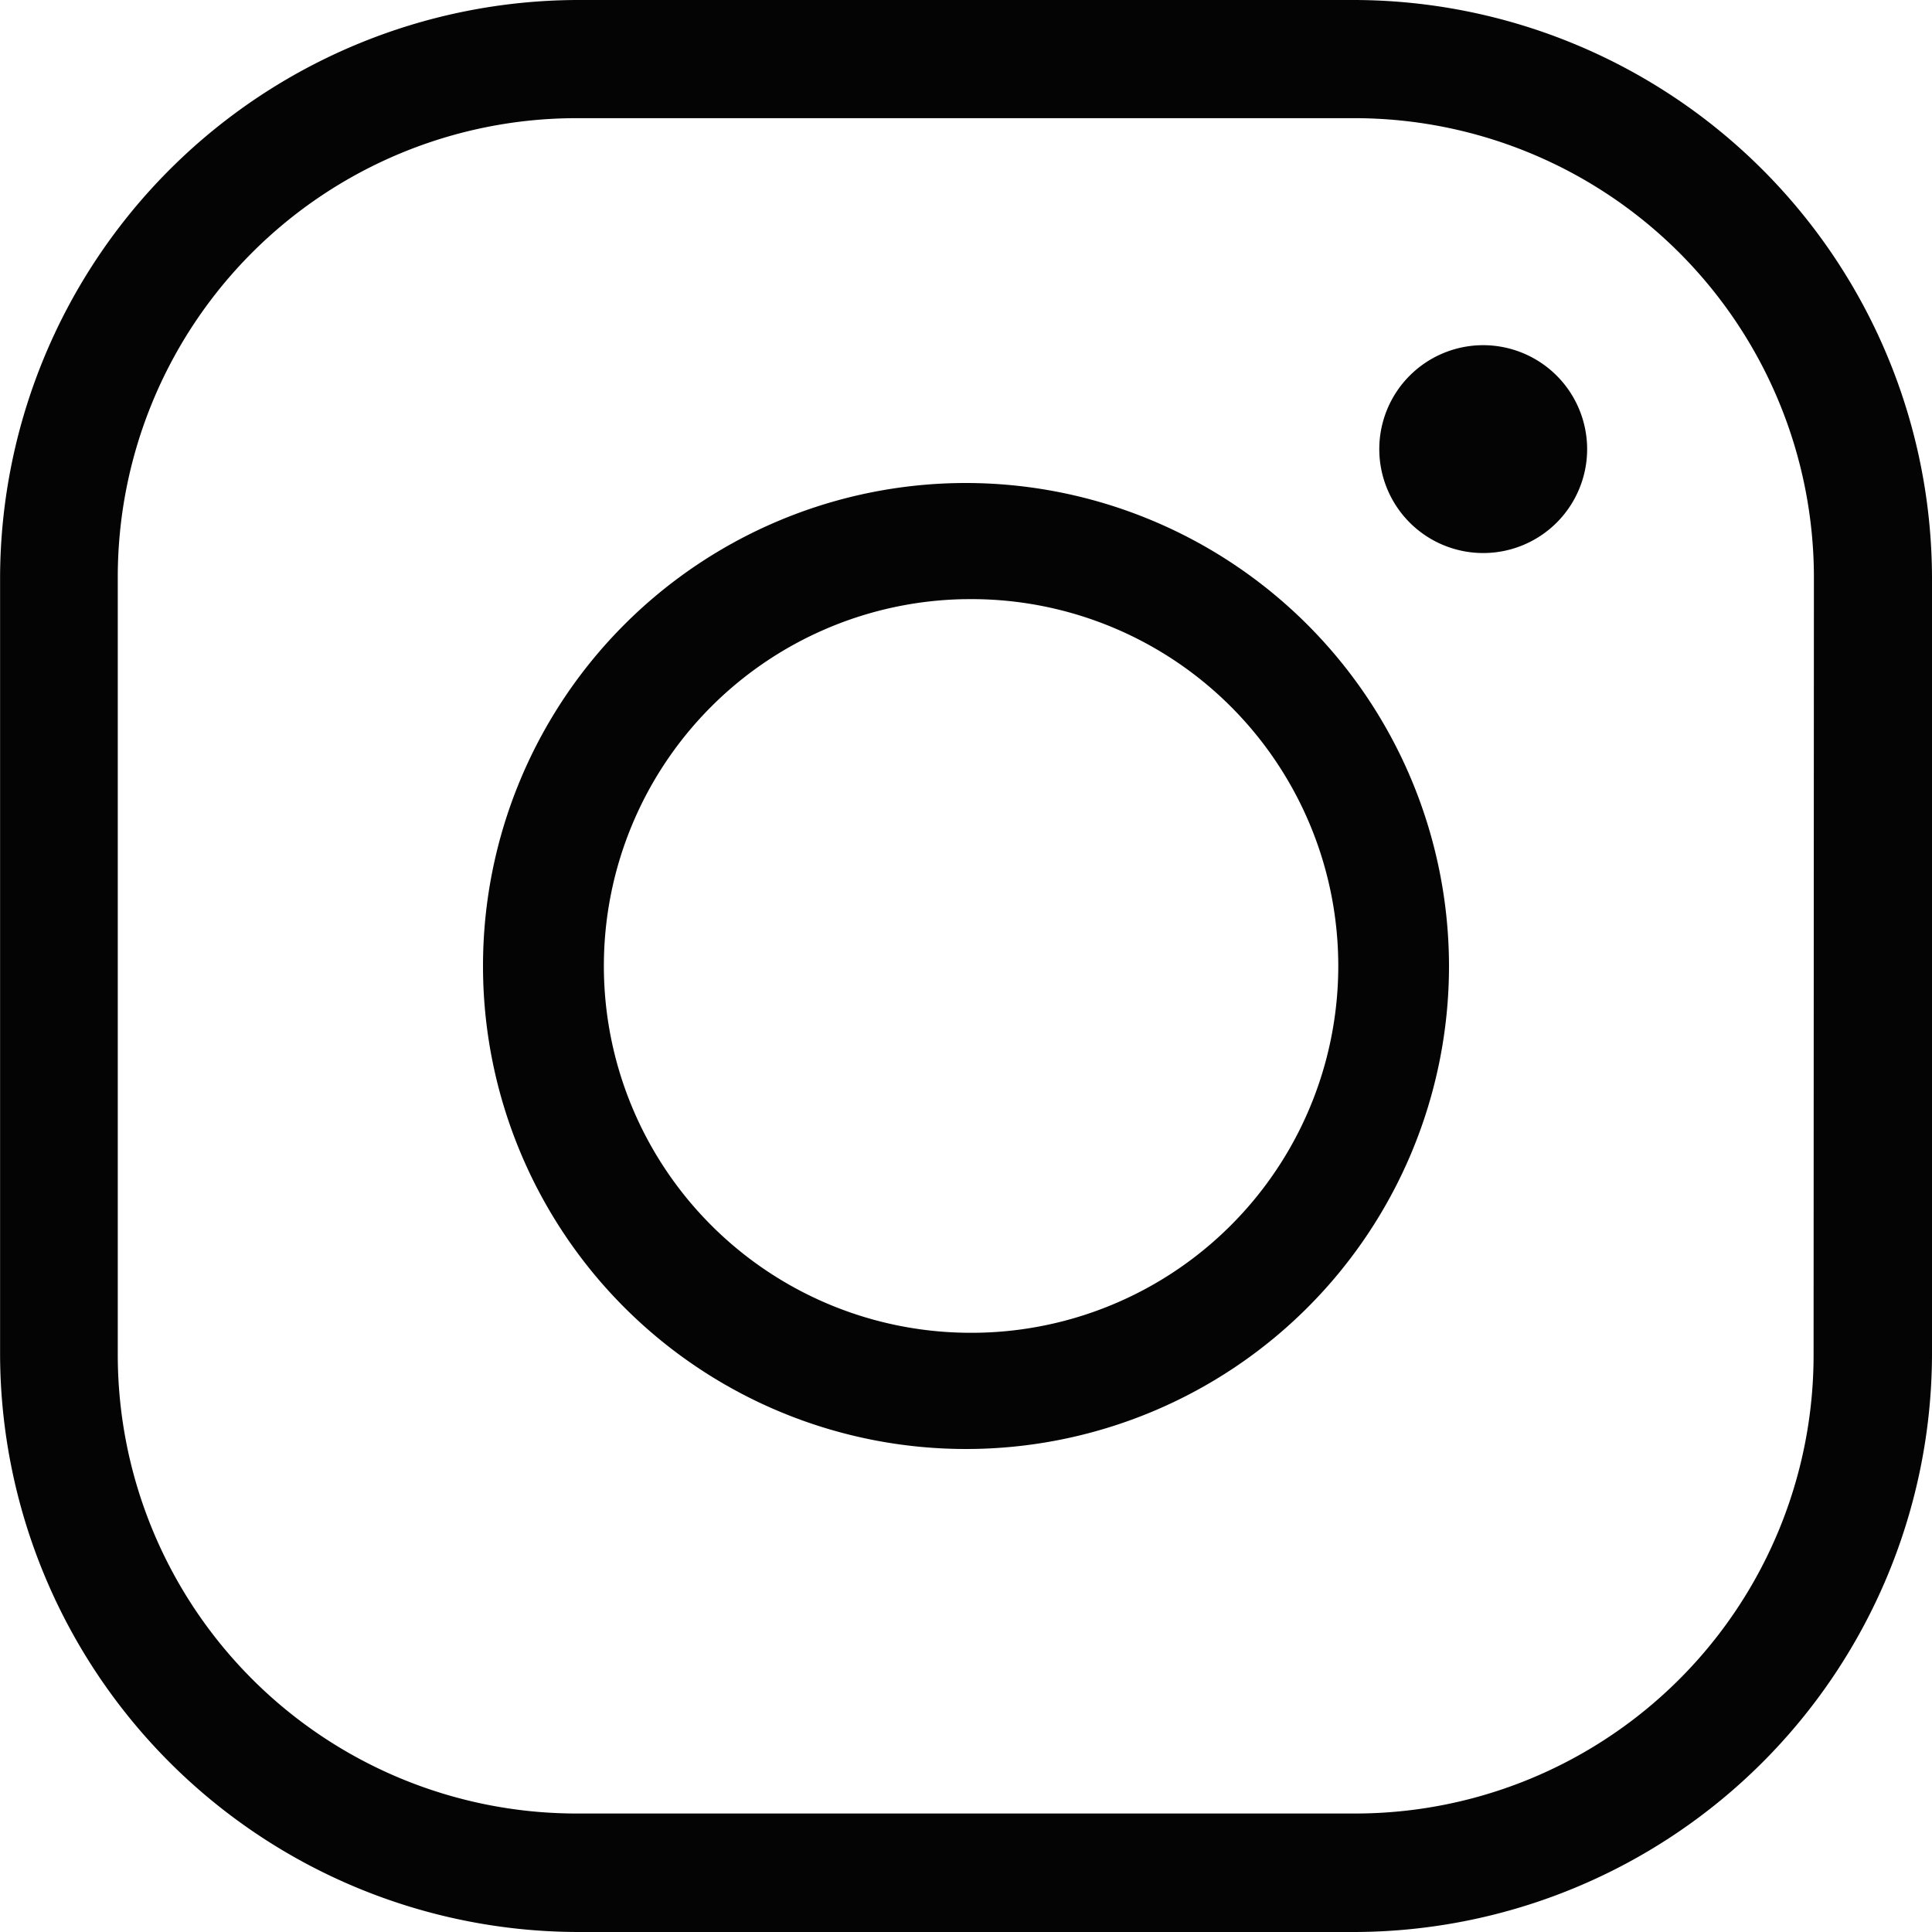
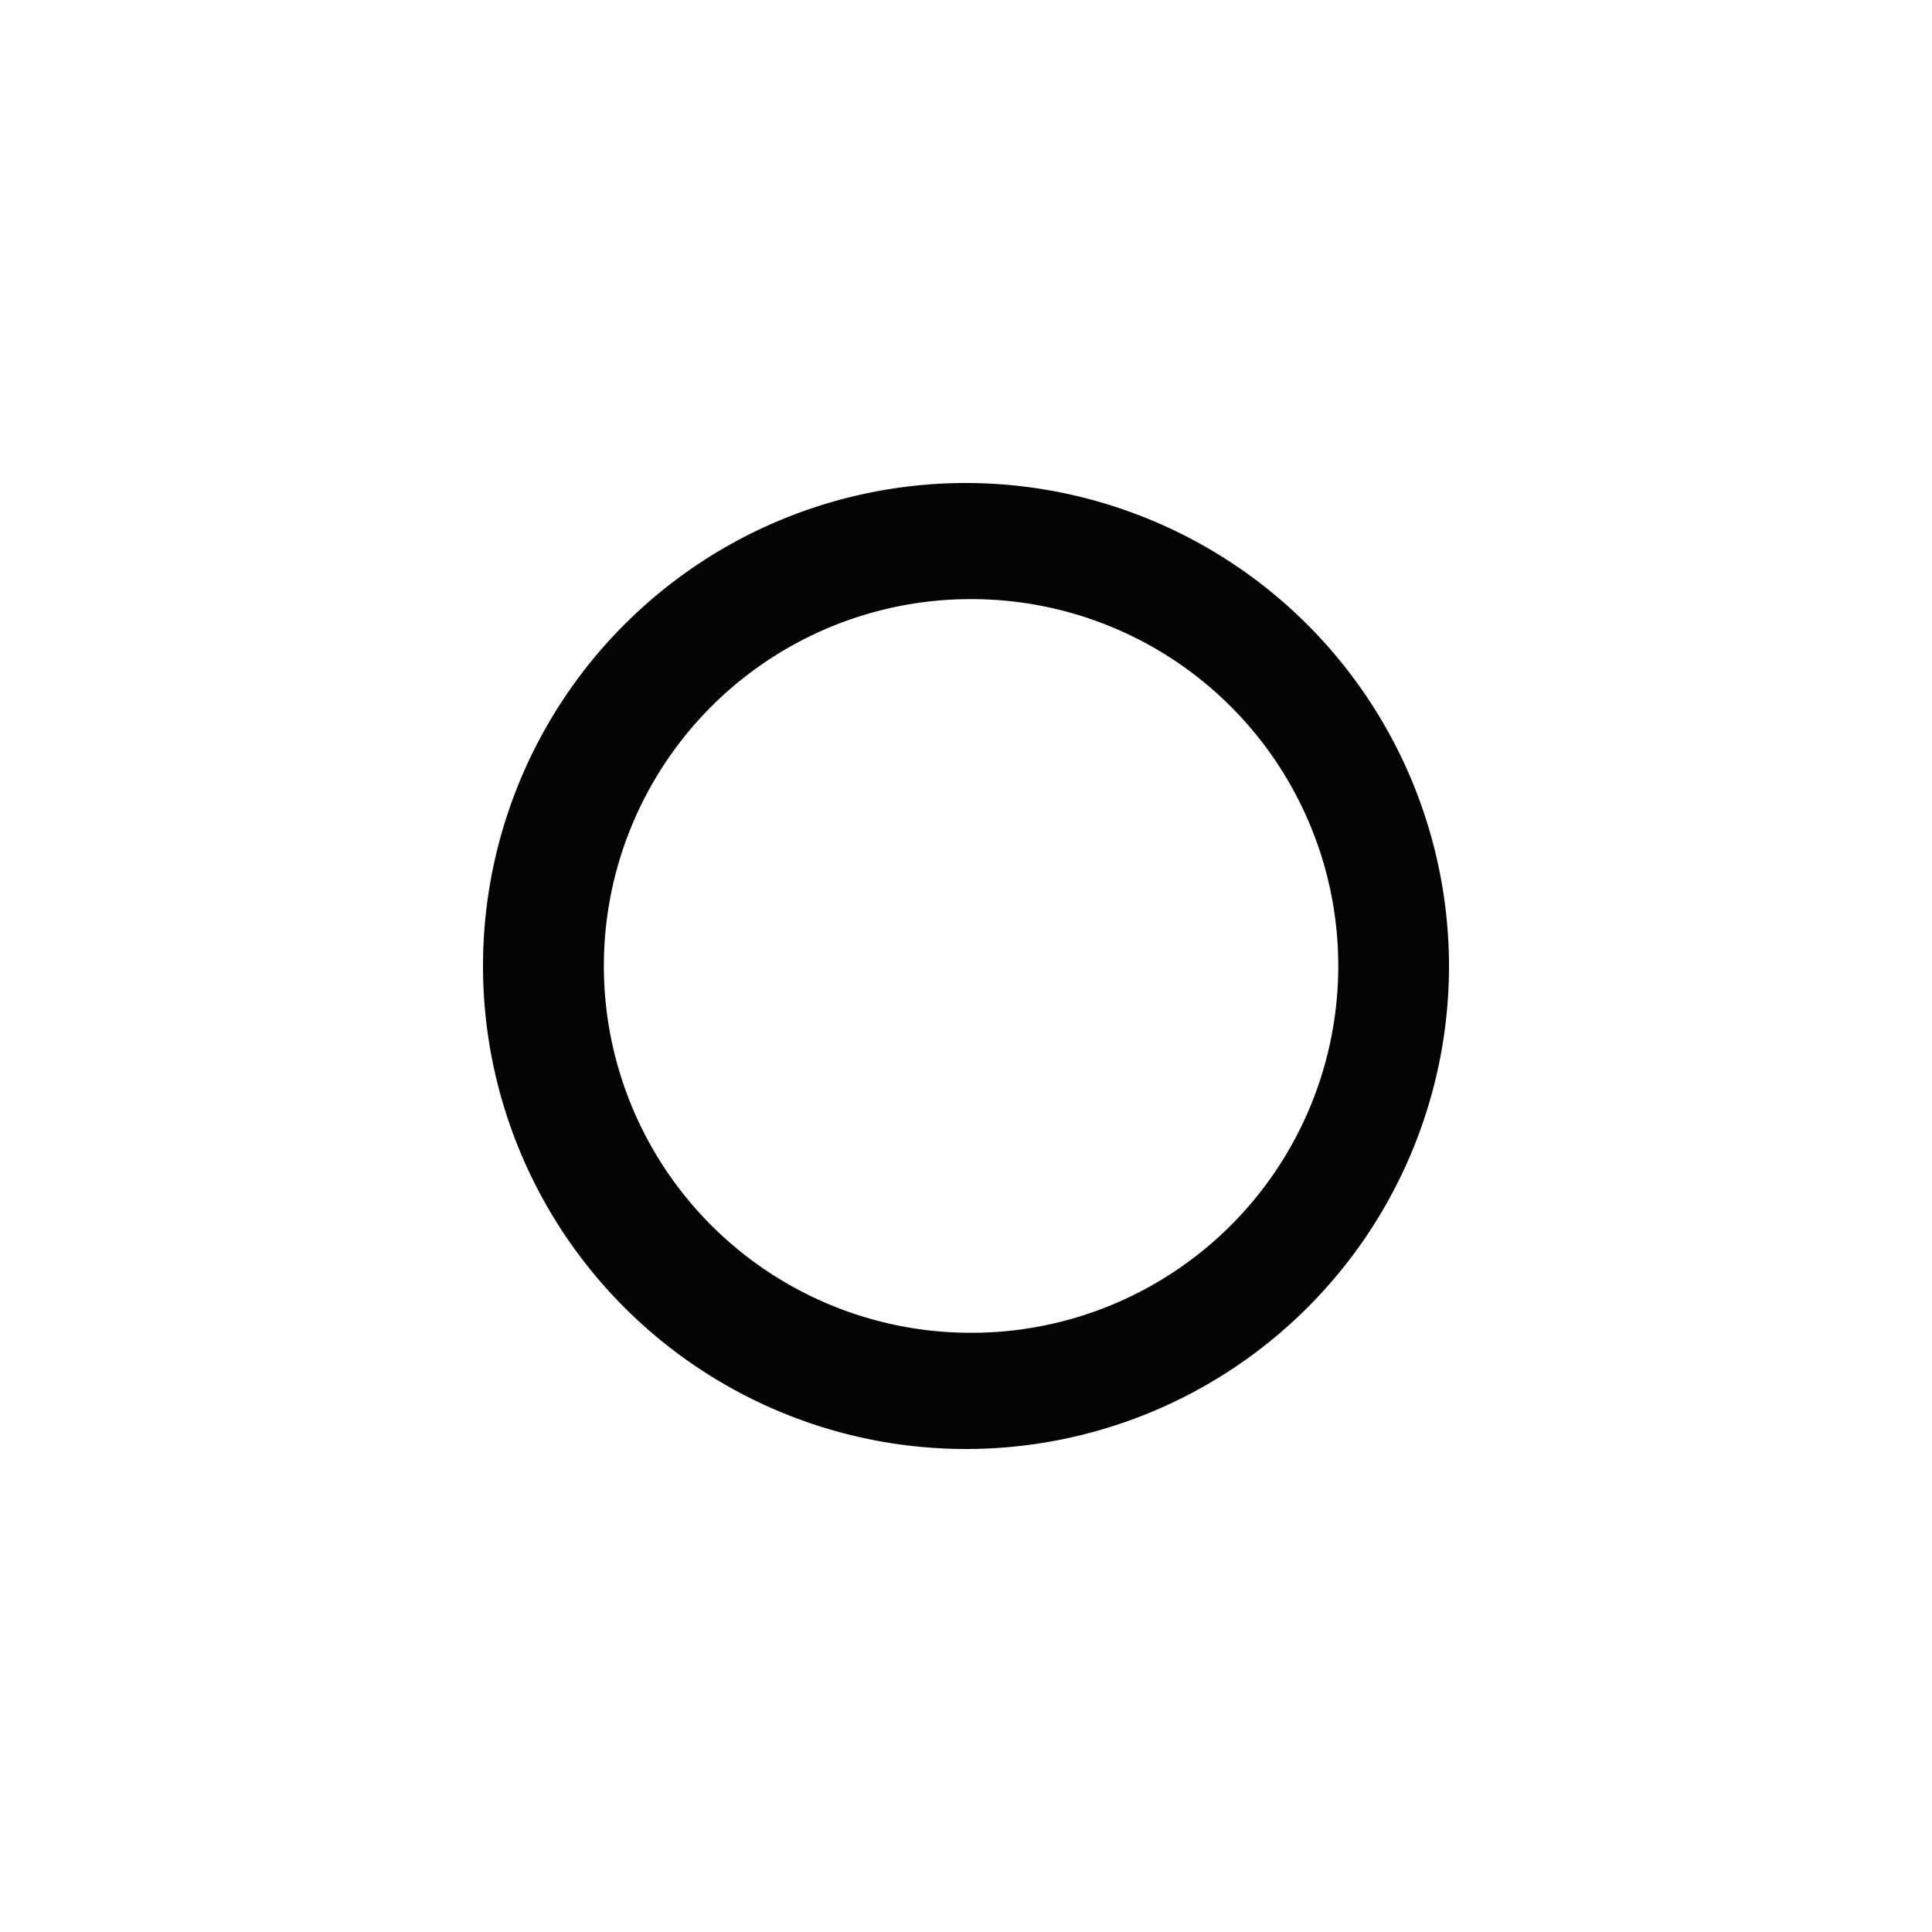
<svg xmlns="http://www.w3.org/2000/svg" width="24" height="24">
  <g data-name="Group 160" fill="#040405">
-     <path data-name="Path 43" d="M18.425 4.288a1.291 1.291 0 101.291 1.291 1.292 1.292 0 00-1.291-1.291z" />
-     <path data-name="Path 44" d="M16.829 0H7.172A7.193 7.193 0 00.001 7.171v9.657A7.193 7.193 0 007.172 24h9.657A7.192 7.192 0 0024 16.828v-9.66A7.192 7.192 0 0016.829 0zm5.7 16.828a5.694 5.694 0 01-5.7 5.7H7.163a5.7 5.7 0 01-5.7-5.7v-9.66a5.7 5.7 0 015.689-5.7h9.681a5.708 5.708 0 015.7 5.7z" />
+     <path data-name="Path 43" d="M18.425 4.288z" />
    <path data-name="Path 45" d="M12 6a6 6 0 106 6 6.007 6.007 0 00-6-6zm0 10.556a4.557 4.557 0 01-.017-9.113H12a4.557 4.557 0 110 9.113z" />
  </g>
</svg>